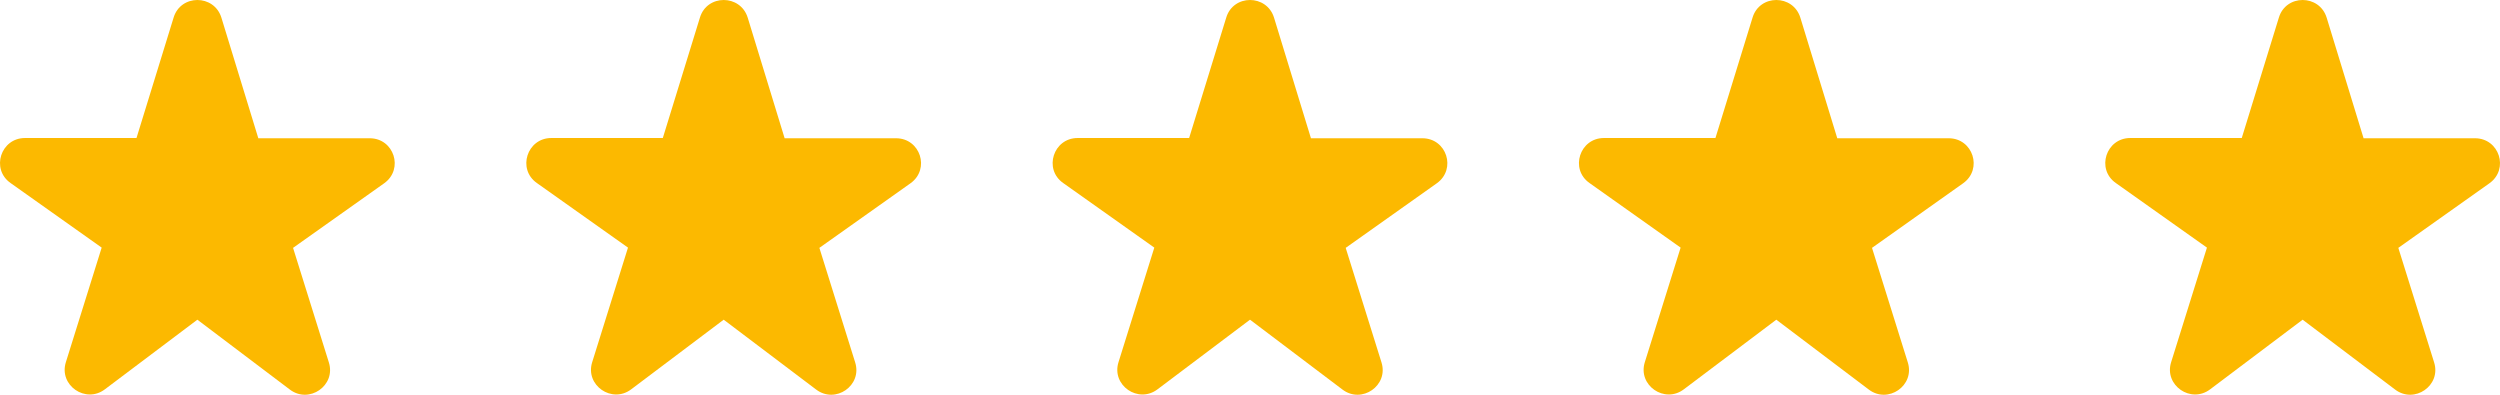
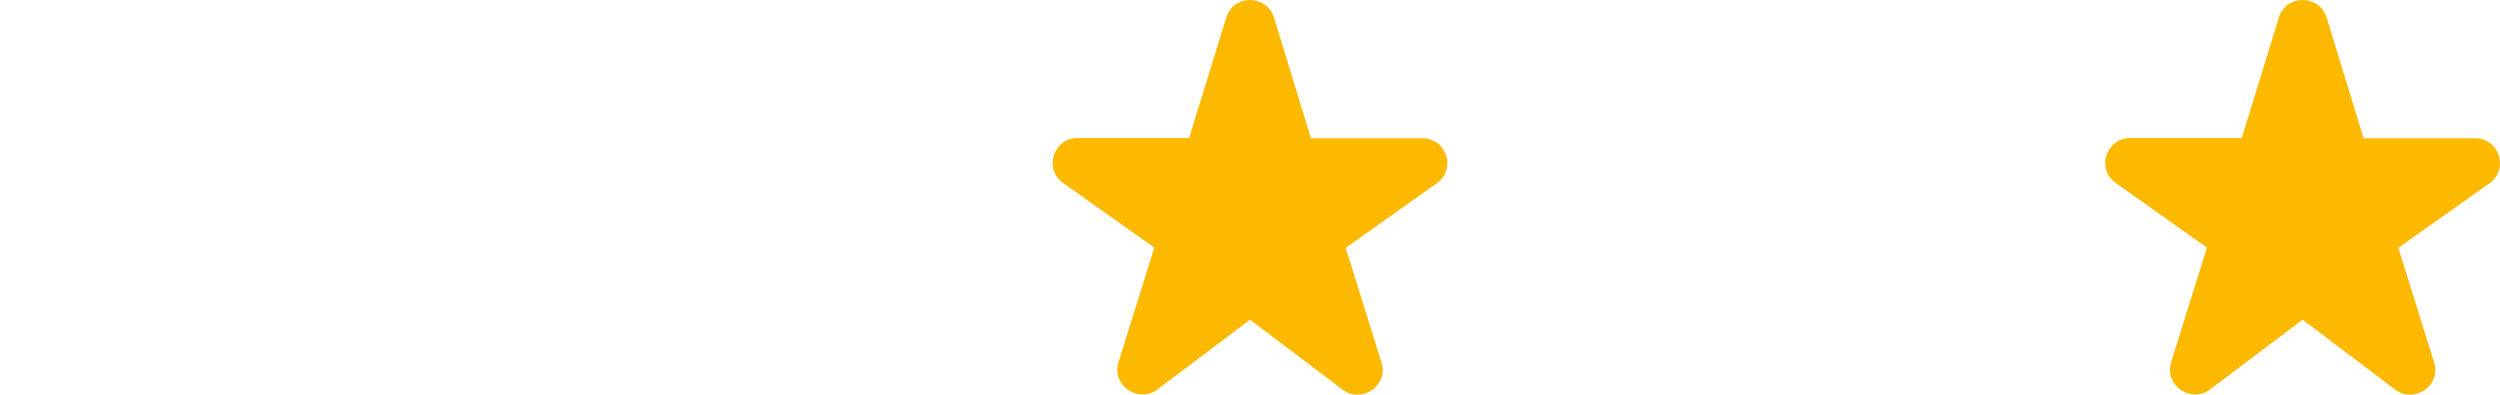
<svg xmlns="http://www.w3.org/2000/svg" width="152" height="24" viewBox="0 0 152 24" fill="none">
-   <path d="M15.701 8.391L13.462 1.077C13.02 -0.359 10.98 -0.359 10.553 1.077L8.299 8.391H1.522C0.045 8.391 -0.564 10.28 0.639 11.126L6.182 15.055L4.005 22.021C3.563 23.427 5.208 24.56 6.38 23.668L12 19.437L17.62 23.683C18.792 24.575 20.437 23.442 19.995 22.036L17.818 15.07L23.361 11.141C24.564 10.28 23.955 8.406 22.478 8.406H15.701V8.391Z" fill="#FCB900" />
  <path d="M79.701 8.391L77.462 1.077C77.02 -0.359 74.98 -0.359 74.553 1.077L72.299 8.391H65.522C64.045 8.391 63.436 10.28 64.639 11.126L70.182 15.055L68.005 22.021C67.563 23.427 69.208 24.56 70.38 23.668L76 19.437L81.62 23.683C82.792 24.575 84.437 23.442 83.995 22.036L81.818 15.07L87.361 11.141C88.564 10.28 87.955 8.406 86.478 8.406H79.701V8.391Z" fill="#FCB900" />
-   <path d="M47.701 8.391L45.462 1.077C45.02 -0.359 42.98 -0.359 42.553 1.077L40.299 8.391H33.522C32.045 8.391 31.436 10.28 32.639 11.126L38.182 15.055L36.005 22.021C35.563 23.427 37.208 24.56 38.38 23.668L44 19.437L49.62 23.683C50.792 24.575 52.437 23.442 51.995 22.036L49.818 15.07L55.361 11.141C56.564 10.28 55.955 8.406 54.478 8.406H47.701V8.391Z" fill="#FCB900" />
-   <path d="M111.701 8.391L109.462 1.077C109.02 -0.359 106.98 -0.359 106.553 1.077L104.299 8.391H97.522C96.045 8.391 95.436 10.28 96.639 11.126L102.182 15.055L100.005 22.021C99.563 23.427 101.208 24.56 102.38 23.668L108 19.437L113.62 23.683C114.792 24.575 116.437 23.442 115.995 22.036L113.818 15.07L119.361 11.141C120.564 10.28 119.955 8.406 118.478 8.406H111.701V8.391Z" fill="#FCB900" />
  <path d="M143.701 8.391L141.462 1.077C141.02 -0.359 138.98 -0.359 138.553 1.077L136.299 8.391H129.522C128.045 8.391 127.436 10.28 128.639 11.126L134.182 15.055L132.005 22.021C131.563 23.427 133.208 24.56 134.38 23.668L140 19.437L145.62 23.683C146.792 24.575 148.437 23.442 147.995 22.036L145.818 15.07L151.361 11.141C152.564 10.28 151.955 8.406 150.478 8.406H143.701V8.391Z" fill="#FCB900" />
</svg>